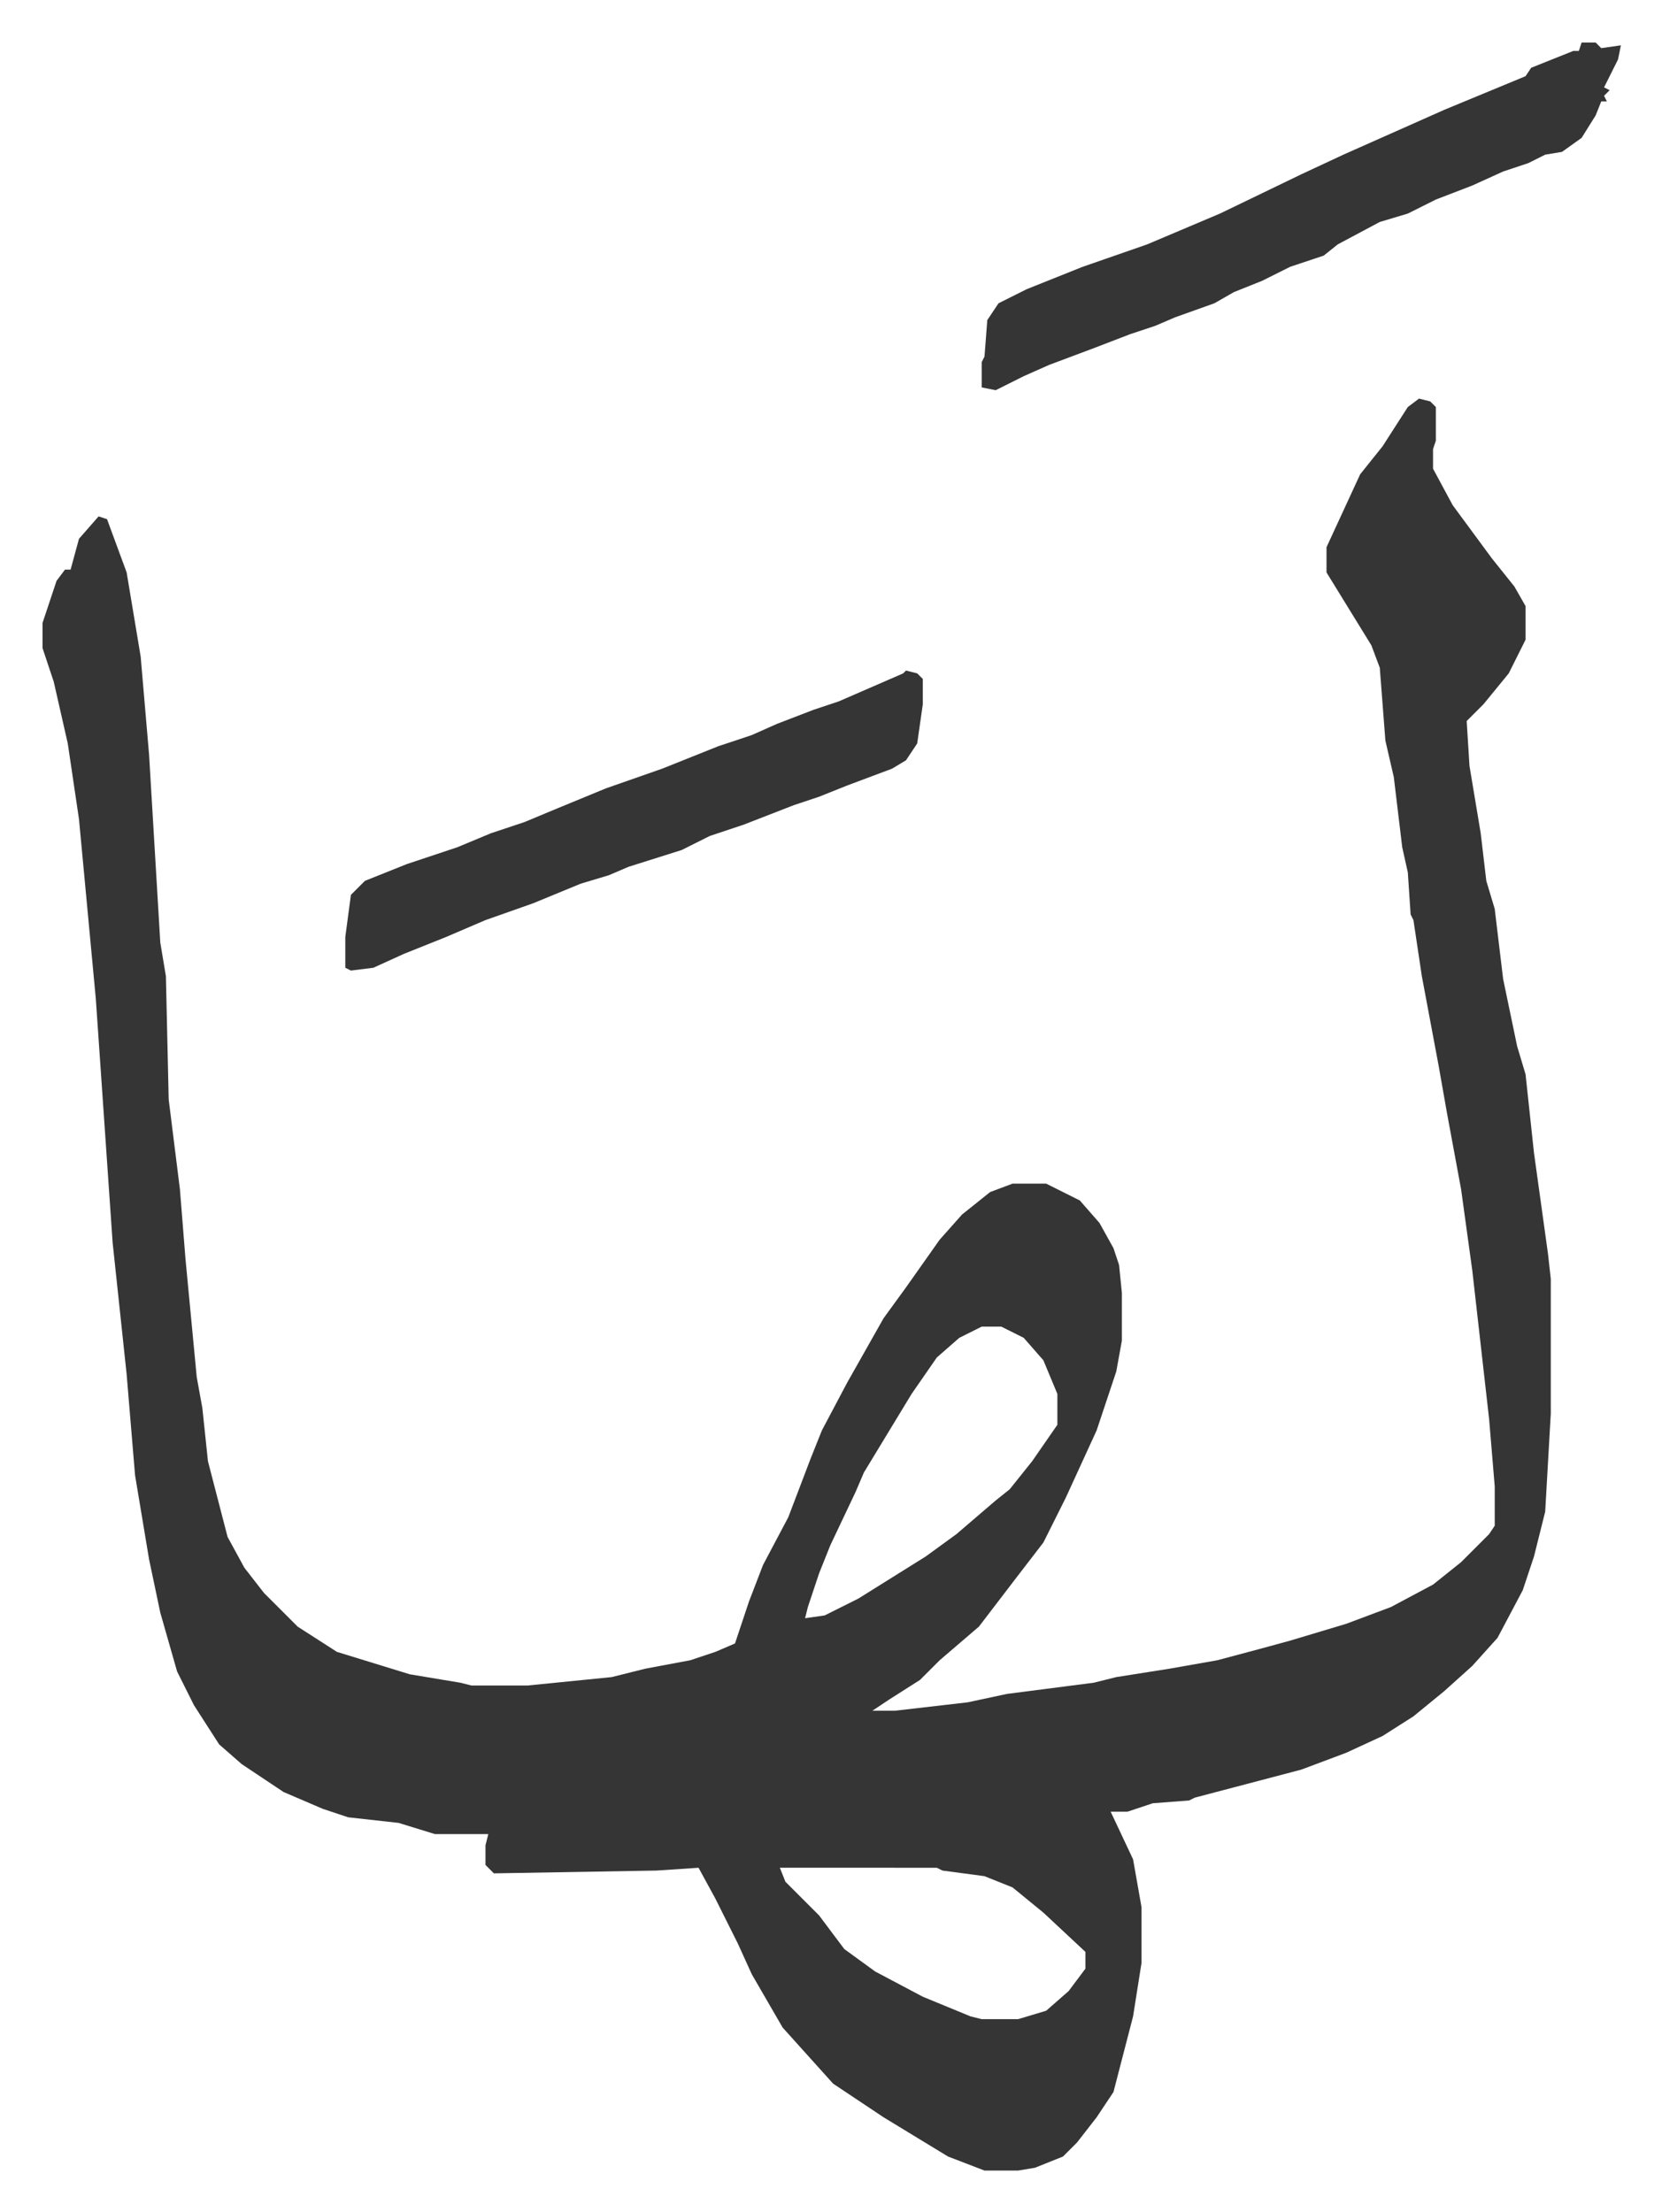
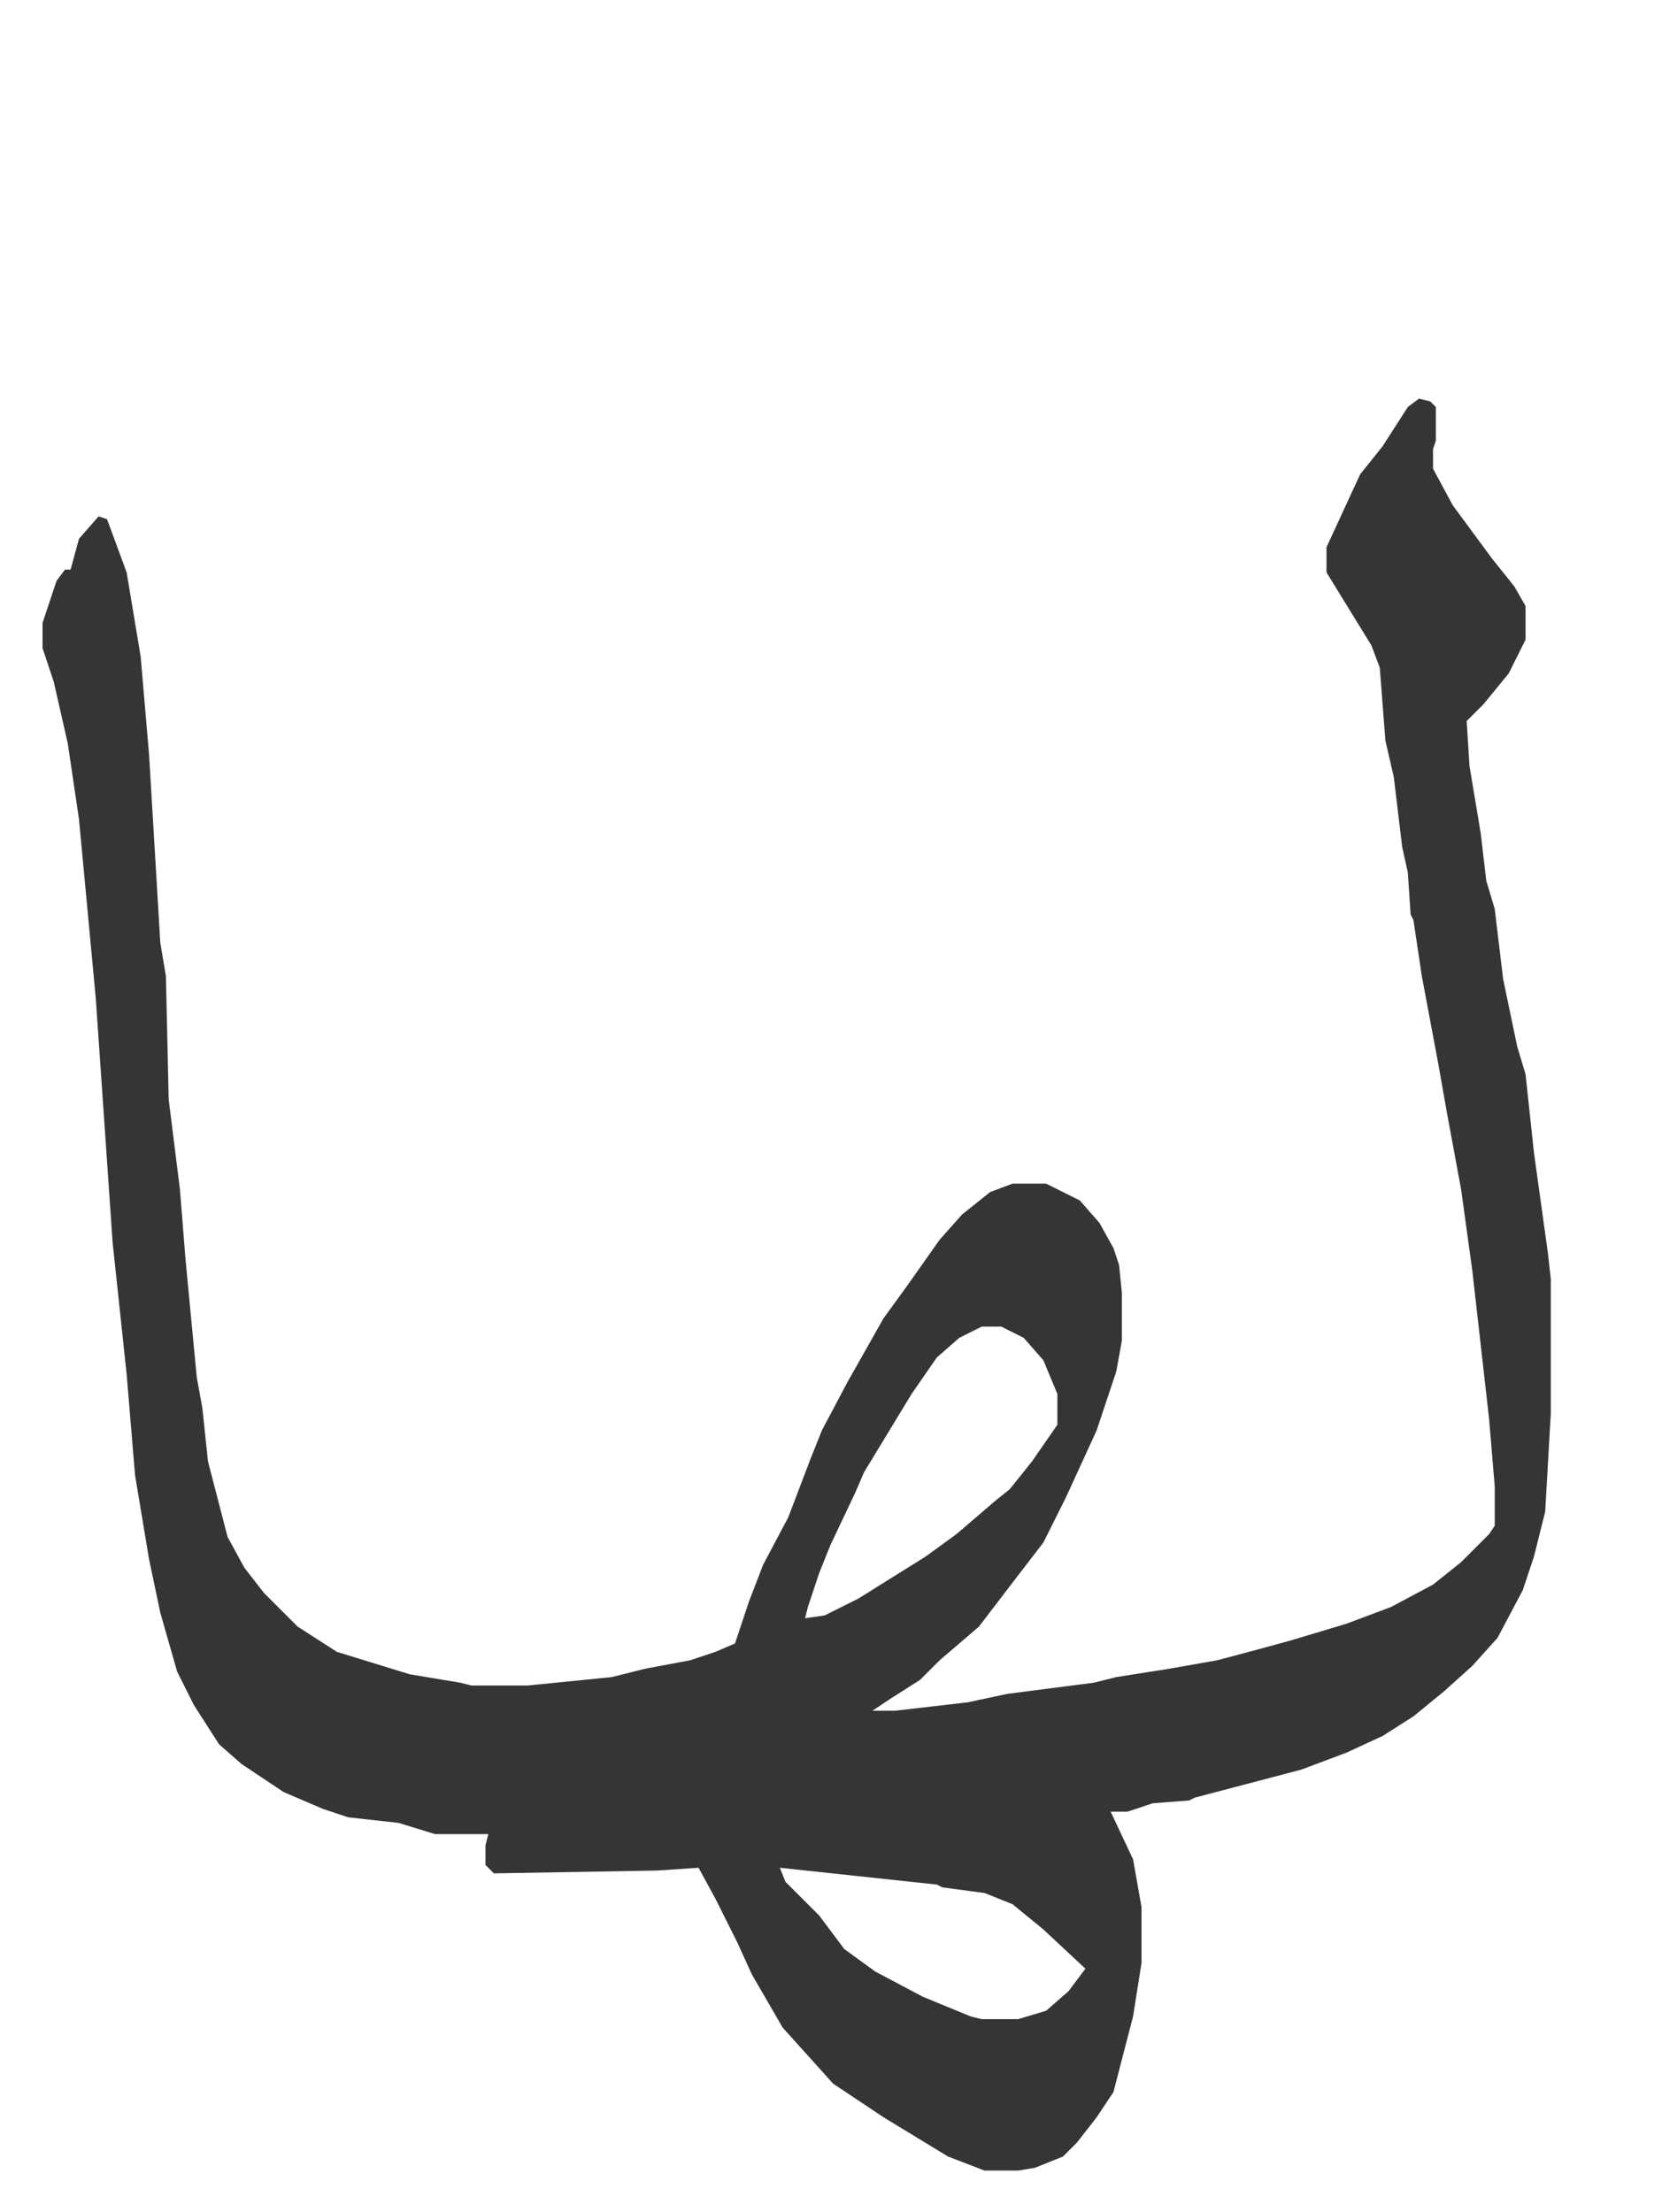
<svg xmlns="http://www.w3.org/2000/svg" role="img" viewBox="-15.17 318.83 592.84 788.84">
-   <path fill="#353535" id="rule_normal" d="M491 461l4 1 2 2v12l-1 3v7l7 13 14 19 8 10 4 7v12l-6 12-9 11-6 6 1 16 4 24 2 17 3 10 3 25 5 24 3 10 3 28 5 36 1 9v48l-2 35-4 16-4 12-9 17-9 10-10 9-11 9-11 7-13 6-16 6-38 10-2 1-13 1-9 3h-6l8 17 3 17v20l-3 19-7 27-6 9-7 9-5 5-10 4-6 1h-12l-13-5-23-14-18-12-9-10-9-10-11-19-5-11-8-16-6-11-15 1-58 1-3-3v-7l1-4h-19l-13-4-18-2-9-3-14-6-15-10-8-7-9-14-6-12-6-21-4-19-5-30-3-36-5-47-6-87-6-64-4-27-5-22-4-12v-9l5-15 3-4h2l3-11 7-8 3 1 7 19 5 30 3 35 4 67 2 12 1 44 4 32 2 25 4 42 2 11 2 19 7 27 6 11 7 9 12 12 14 9 26 8 18 3 4 1h20l30-3 12-3 16-3 9-3 7-3 5-15 5-13 9-17 8-21 4-10 9-17 13-23 8-11 12-17 8-9 10-8 8-3h12l12 6 7 8 5 9 2 6 1 10v17l-2 11-7 21-11 24-8 16-10 13-13 17-14 12-7 7-11 7-6 4h8l26-3 14-3 31-4 8-2 19-3 17-3 15-4 11-3 20-6 16-6 15-8 10-8 10-10 2-3v-14l-2-24-6-53-4-29-5-27-3-17-6-32-3-20-1-2-1-15-2-9-3-25-3-13-2-26-3-8-8-13-8-13v-9l12-26 8-10 9-14zM335 792l-8 4-8 7-9 13-17 28-3 7-9 19-4 10-4 12-1 4 7-1 12-6 24-15 11-8 14-12 5-4 8-10 9-13v-11l-5-12-7-8-8-4zm-72 193l2 5 12 12 9 12 11 8 17 9 17 7 4 1h13l10-3 8-7 6-8v-6l-15-14-11-9-10-4-15-2-2-1z" />
-   <path fill="#353535" id="rule_normal" d="M549 334h5l2 2 7-1-1 5-5 10 2 1-2 2 1 2h-2l-2 5-5 8-7 5-6 1-6 3-9 3-11 5-13 5-10 5-10 3-15 8-5 4-12 4-10 5-10 4-7 4-14 5-7 3-9 3-13 5-16 6-9 4-10 5-5-1v-9l1-2 1-13 4-6 10-5 20-8 23-8 26-11 29-14 15-7 18-8 18-8 29-12 2-3 15-6h2zM308 558l4 1 2 2v9l-2 14-4 6-5 3-16 6-10 4-9 3-18 7-12 4-10 5-19 6-7 3-10 3-17 7-17 6-14 6-15 6-11 5-8 1-2-1v-11l2-15 5-5 15-6 18-6 12-5 12-4 12-5 17-7 20-7 20-8 12-4 9-4 13-5 9-3 23-10z" />
+   <path fill="#353535" id="rule_normal" d="M491 461l4 1 2 2v12l-1 3v7l7 13 14 19 8 10 4 7v12l-6 12-9 11-6 6 1 16 4 24 2 17 3 10 3 25 5 24 3 10 3 28 5 36 1 9v48l-2 35-4 16-4 12-9 17-9 10-10 9-11 9-11 7-13 6-16 6-38 10-2 1-13 1-9 3h-6l8 17 3 17v20l-3 19-7 27-6 9-7 9-5 5-10 4-6 1h-12l-13-5-23-14-18-12-9-10-9-10-11-19-5-11-8-16-6-11-15 1-58 1-3-3v-7l1-4h-19l-13-4-18-2-9-3-14-6-15-10-8-7-9-14-6-12-6-21-4-19-5-30-3-36-5-47-6-87-6-64-4-27-5-22-4-12v-9l5-15 3-4h2l3-11 7-8 3 1 7 19 5 30 3 35 4 67 2 12 1 44 4 32 2 25 4 42 2 11 2 19 7 27 6 11 7 9 12 12 14 9 26 8 18 3 4 1h20l30-3 12-3 16-3 9-3 7-3 5-15 5-13 9-17 8-21 4-10 9-17 13-23 8-11 12-17 8-9 10-8 8-3h12l12 6 7 8 5 9 2 6 1 10v17l-2 11-7 21-11 24-8 16-10 13-13 17-14 12-7 7-11 7-6 4h8l26-3 14-3 31-4 8-2 19-3 17-3 15-4 11-3 20-6 16-6 15-8 10-8 10-10 2-3v-14l-2-24-6-53-4-29-5-27-3-17-6-32-3-20-1-2-1-15-2-9-3-25-3-13-2-26-3-8-8-13-8-13v-9l12-26 8-10 9-14zM335 792l-8 4-8 7-9 13-17 28-3 7-9 19-4 10-4 12-1 4 7-1 12-6 24-15 11-8 14-12 5-4 8-10 9-13v-11l-5-12-7-8-8-4zm-72 193l2 5 12 12 9 12 11 8 17 9 17 7 4 1h13l10-3 8-7 6-8l-15-14-11-9-10-4-15-2-2-1z" />
</svg>